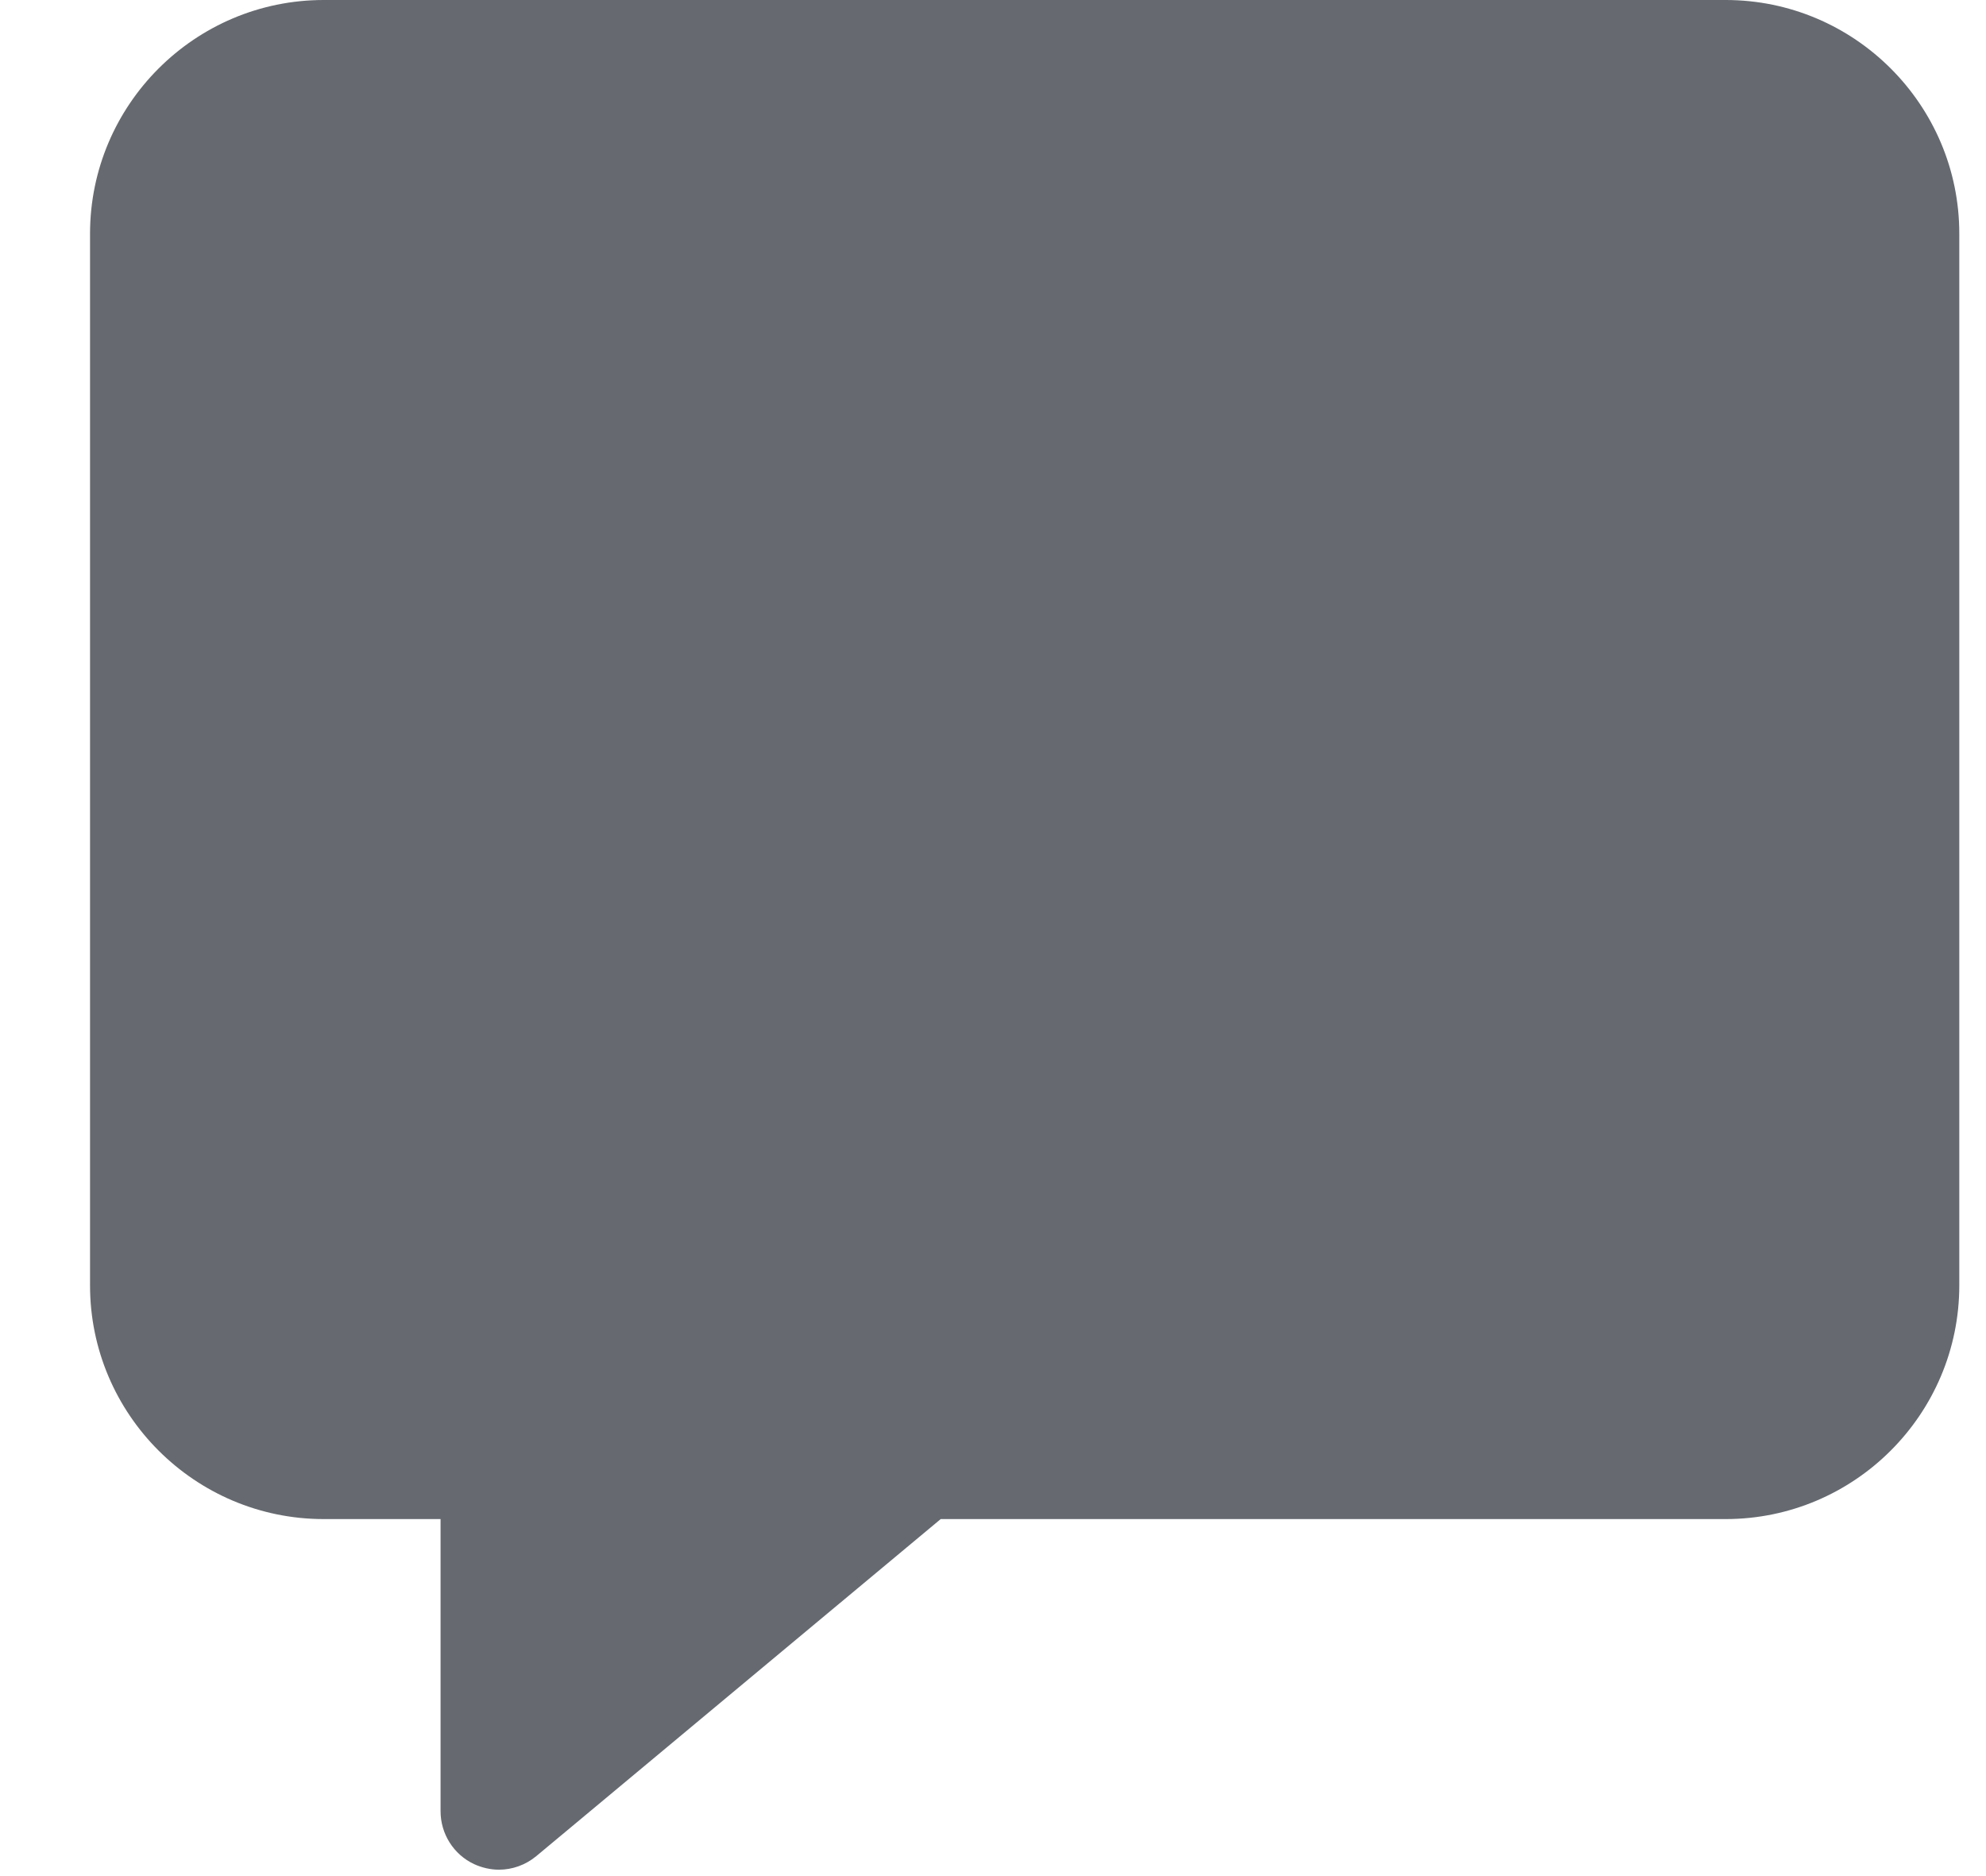
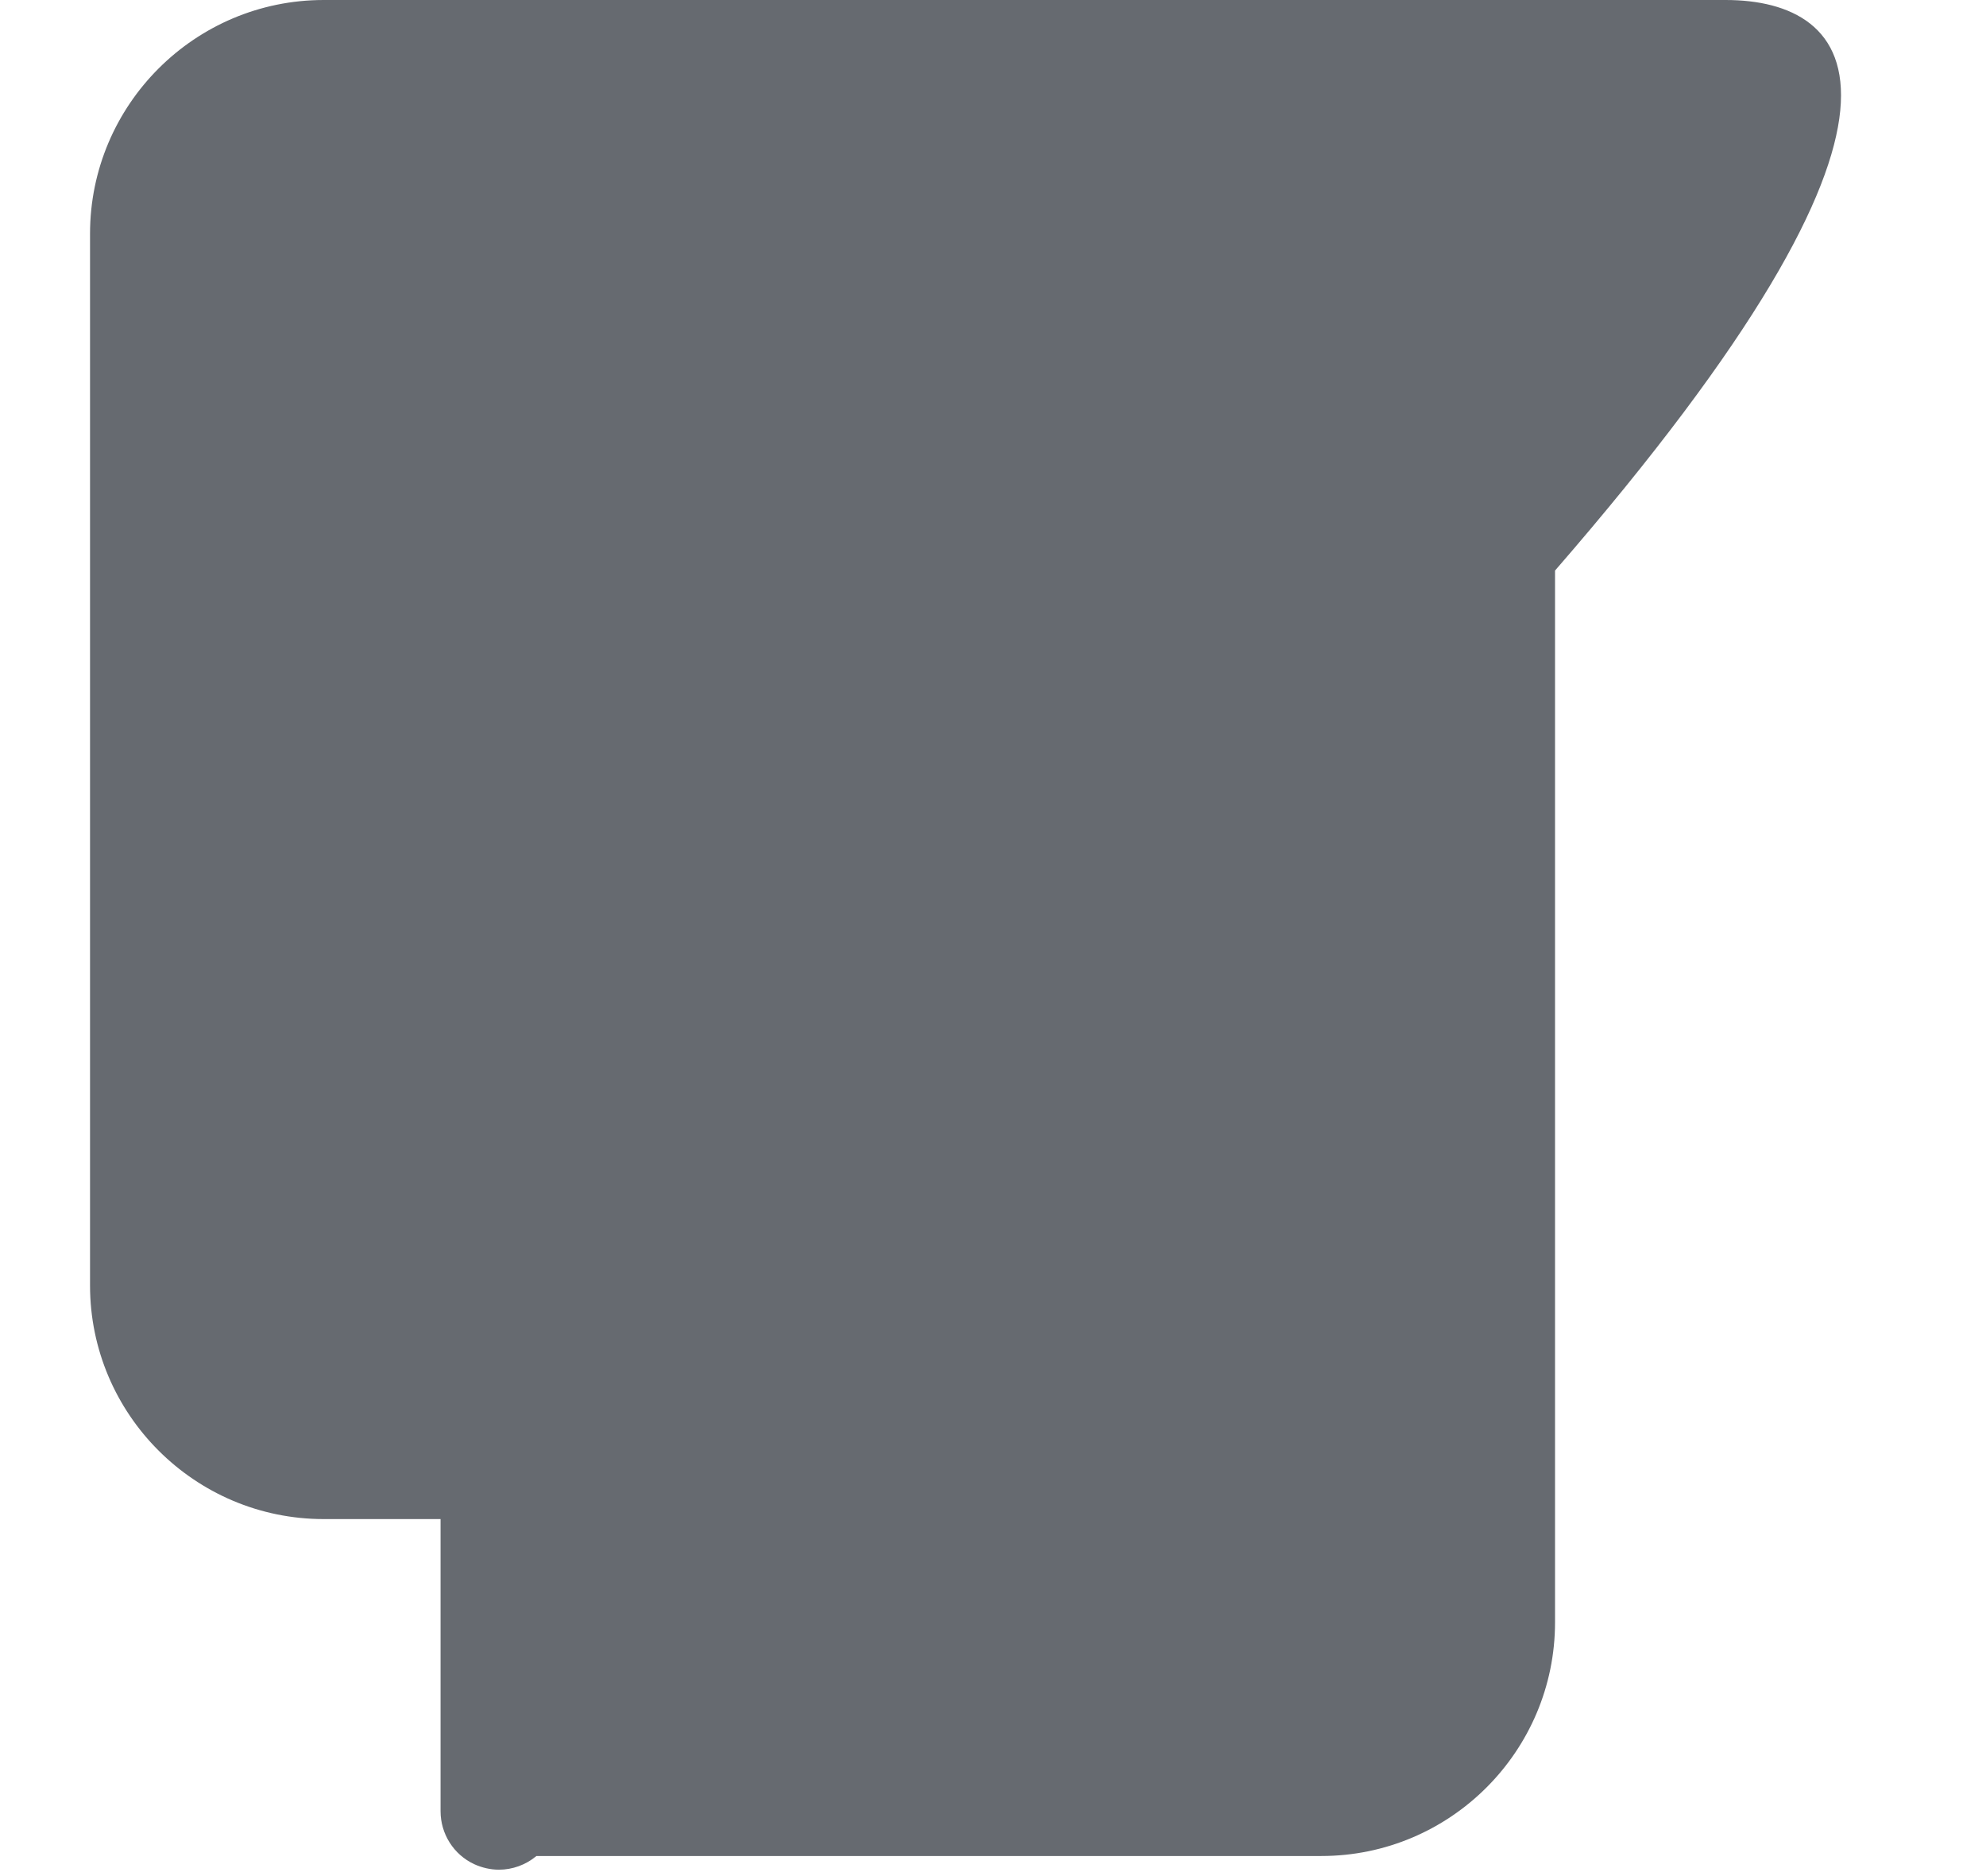
<svg xmlns="http://www.w3.org/2000/svg" width="18" height="17" viewBox="0 0 18 17">
  <g fill="none" fill-rule="evenodd">
    <g fill="#666A70" fill-rule="nonzero">
      <g>
        <g>
-           <path d="M15.64 0H2.934C1.766 0 .816.95.816 2.118v9.53c0 1.167.95 2.117 2.118 2.117h1.059v2.647c0 .205.118.393.305.48.07.032.148.05.224.05.122 0 .243-.043.34-.124l3.664-3.053h7.114c1.168 0 2.118-.95 2.118-2.118v-9.53C17.758.95 16.808 0 15.64 0z" transform="translate(-734 -350) translate(710 211) translate(24 139)" />
+           <path d="M15.64 0H2.934C1.766 0 .816.95.816 2.118v9.53c0 1.167.95 2.117 2.118 2.117h1.059v2.647c0 .205.118.393.305.48.07.032.148.05.224.05.122 0 .243-.043.34-.124h7.114c1.168 0 2.118-.95 2.118-2.118v-9.53C17.758.95 16.808 0 15.64 0z" transform="translate(-734 -350) translate(710 211) translate(24 139)" />
        </g>
      </g>
    </g>
  </g>
</svg>